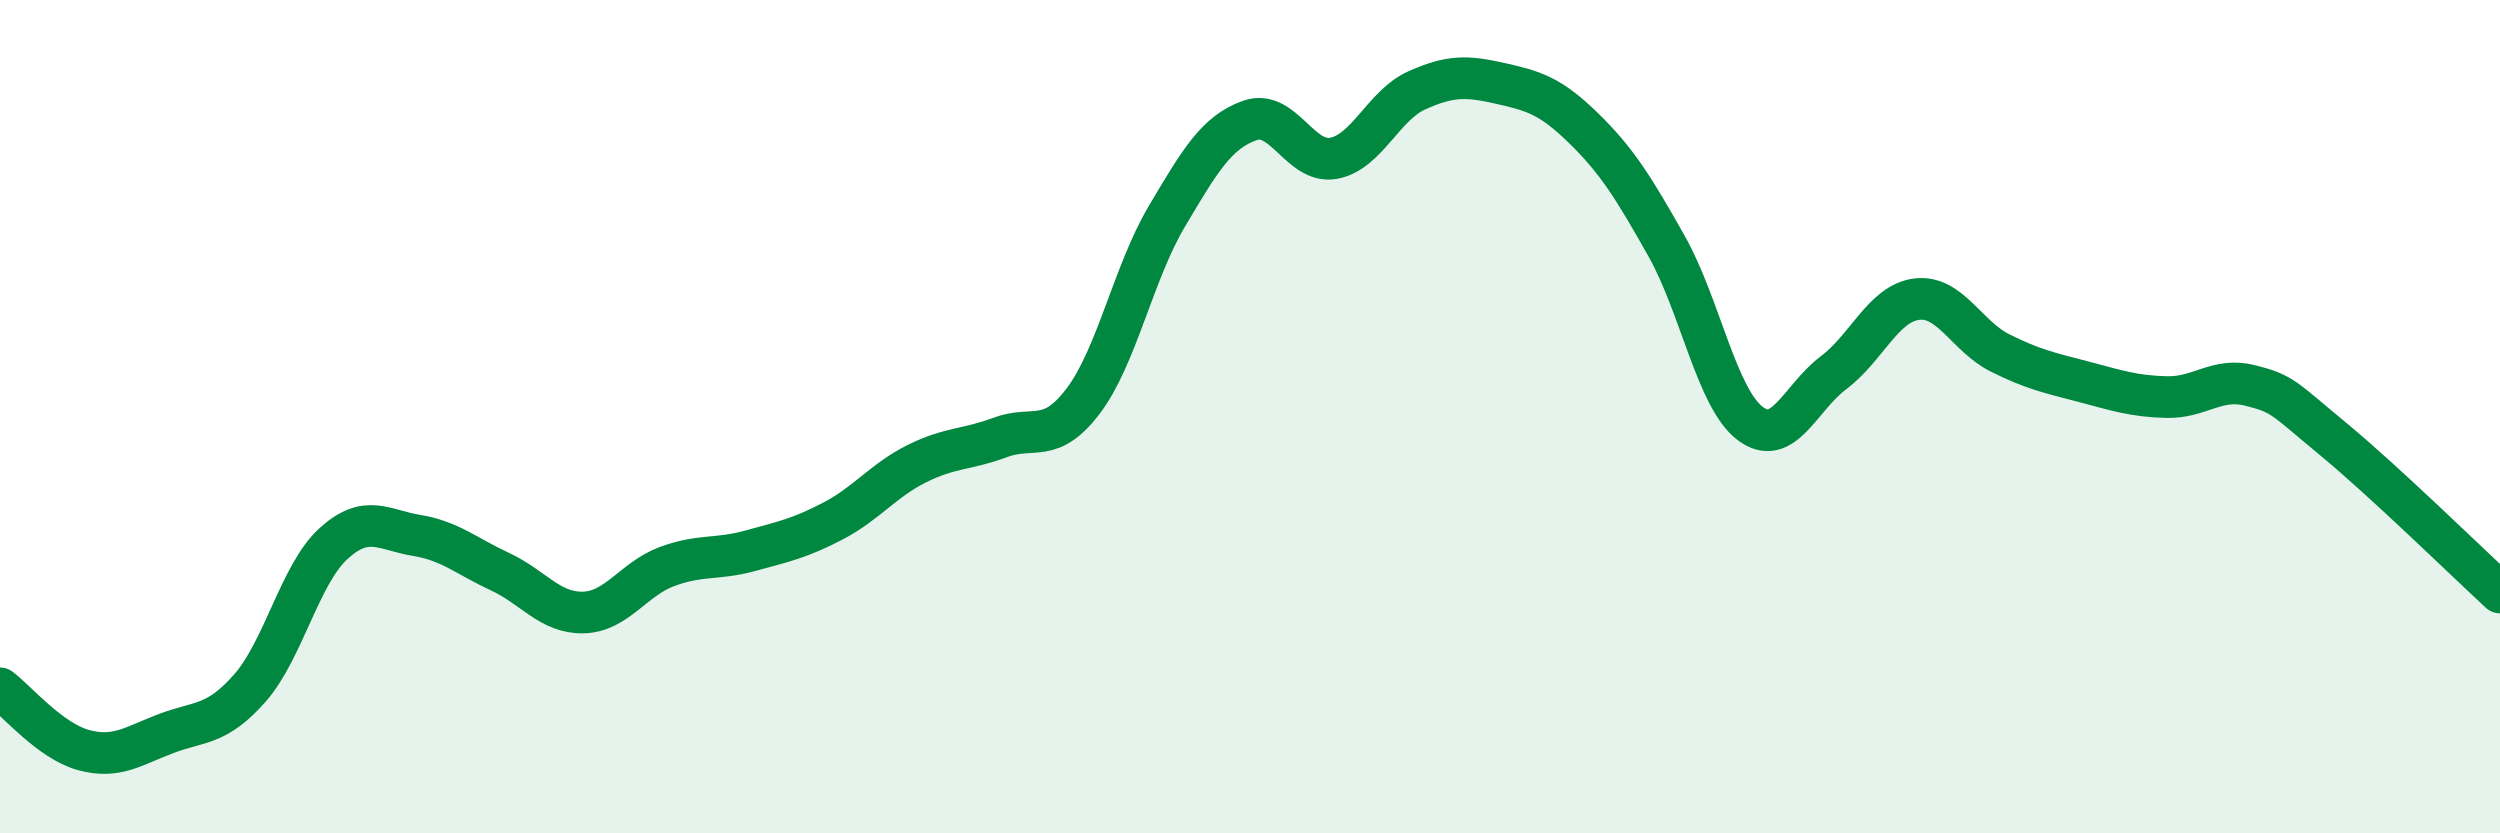
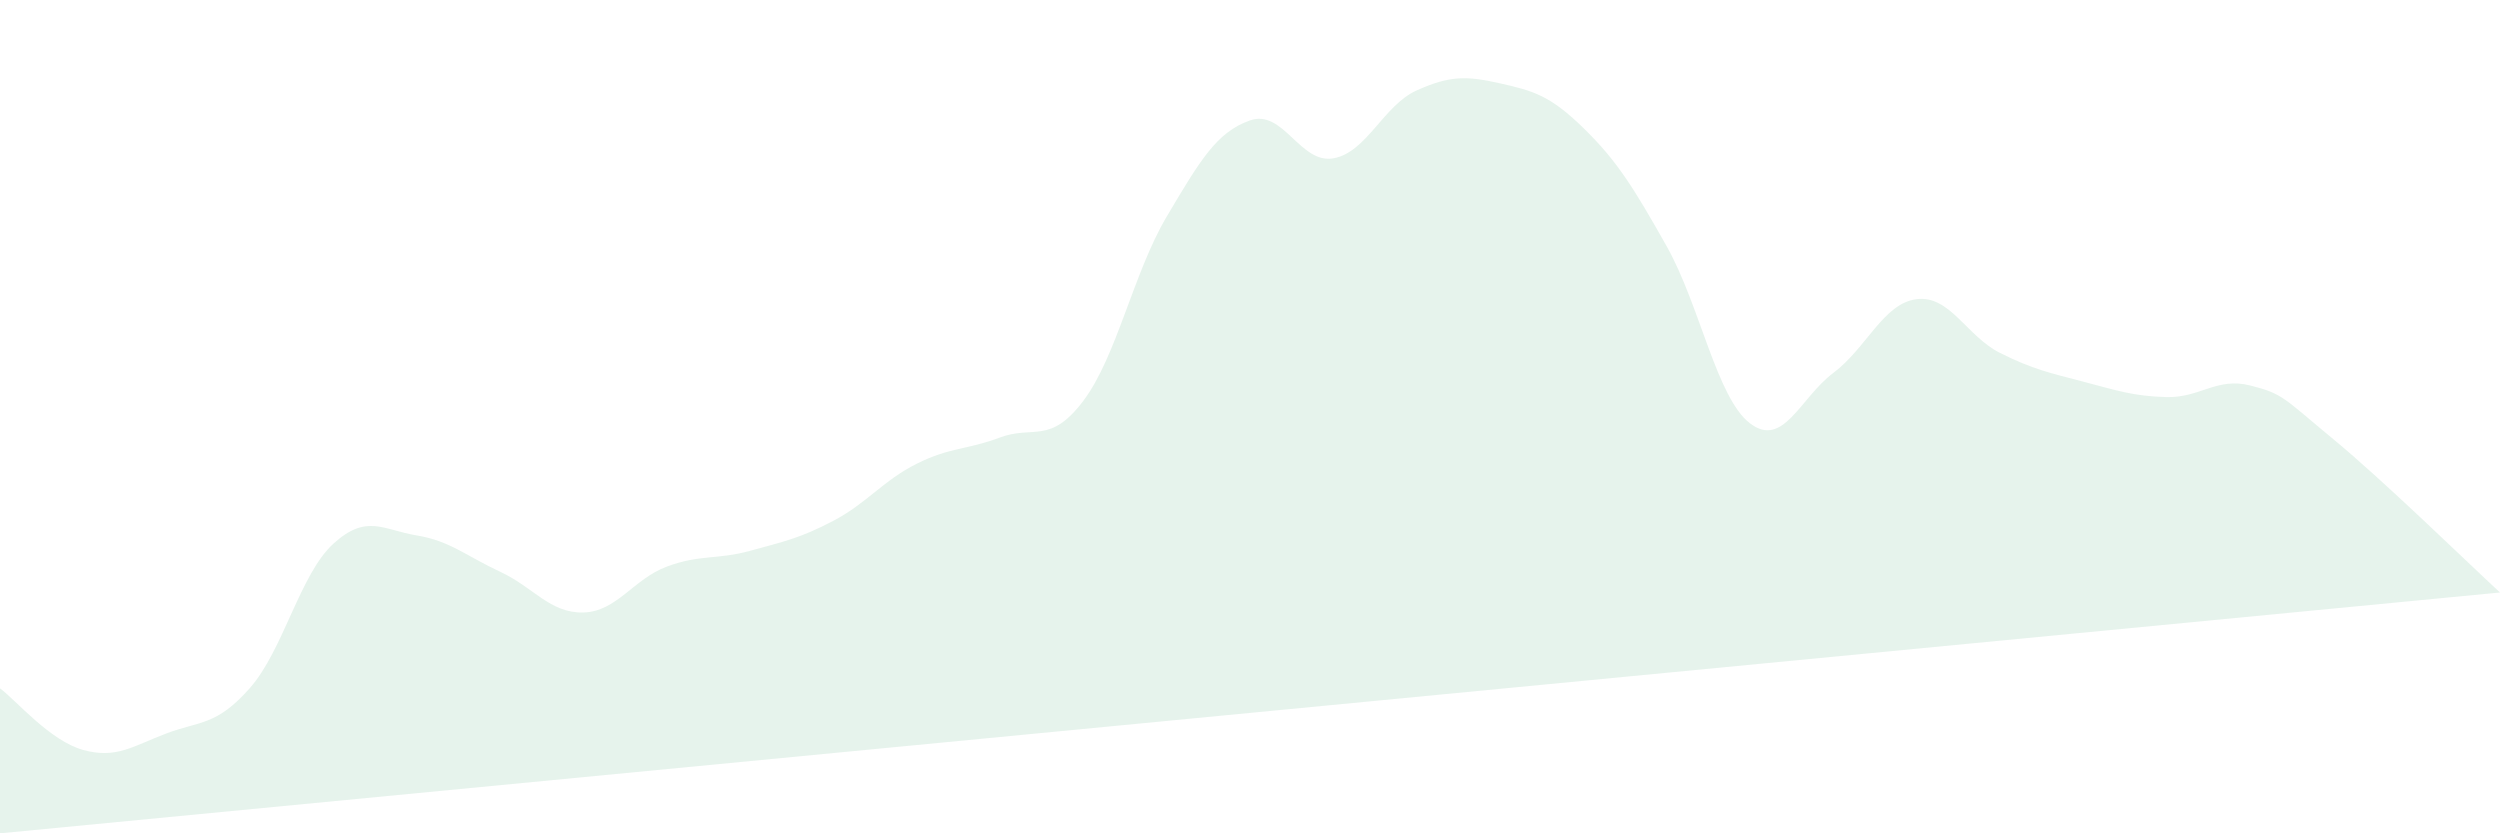
<svg xmlns="http://www.w3.org/2000/svg" width="60" height="20" viewBox="0 0 60 20">
-   <path d="M 0,16.52 C 0.4,16.82 1.2,17.78 2,18 C 2.8,18.22 3.2,17.9 4,17.6 C 4.8,17.3 5.2,17.42 6,16.51 C 6.8,15.6 7.2,13.78 8,13.05 C 8.8,12.32 9.2,12.72 10,12.85 C 10.8,12.98 11.2,13.35 12,13.72 C 12.8,14.09 13.2,14.72 14,14.7 C 14.8,14.68 15.2,13.9 16,13.6 C 16.8,13.3 17.2,13.44 18,13.22 C 18.8,13 19.2,12.92 20,12.5 C 20.8,12.08 21.2,11.53 22,11.13 C 22.8,10.73 23.2,10.8 24,10.5 C 24.8,10.2 25.2,10.68 26,9.62 C 26.8,8.56 27.2,6.55 28,5.2 C 28.8,3.85 29.2,3.17 30,2.89 C 30.8,2.61 31.2,3.94 32,3.8 C 32.8,3.66 33.2,2.53 34,2.17 C 34.8,1.81 35.2,1.82 36,2 C 36.8,2.18 37.2,2.29 38,3.07 C 38.8,3.85 39.2,4.49 40,5.91 C 40.8,7.33 41.2,9.55 42,10.16 C 42.8,10.77 43.2,9.55 44,8.95 C 44.8,8.35 45.2,7.28 46,7.18 C 46.8,7.08 47.2,8.07 48,8.47 C 48.8,8.87 49.2,8.95 50,9.16 C 50.8,9.37 51.2,9.51 52,9.53 C 52.8,9.55 53.2,9.05 54,9.25 C 54.8,9.45 54.8,9.55 56,10.54 C 57.2,11.53 59.2,13.48 60,14.22L60 20L0 20Z" fill="#008740" opacity="0.1" stroke-linecap="round" stroke-linejoin="round" />
-   <path d="M 0,16.52 C 0.4,16.82 1.2,17.78 2,18 C 2.8,18.22 3.2,17.9 4,17.6 C 4.8,17.3 5.2,17.42 6,16.51 C 6.8,15.6 7.2,13.78 8,13.05 C 8.8,12.32 9.2,12.72 10,12.85 C 10.8,12.98 11.2,13.35 12,13.72 C 12.8,14.09 13.2,14.72 14,14.7 C 14.8,14.68 15.2,13.9 16,13.6 C 16.8,13.3 17.2,13.44 18,13.22 C 18.8,13 19.2,12.92 20,12.5 C 20.8,12.08 21.2,11.53 22,11.13 C 22.8,10.73 23.2,10.8 24,10.5 C 24.8,10.2 25.2,10.68 26,9.62 C 26.8,8.56 27.2,6.55 28,5.2 C 28.8,3.85 29.2,3.17 30,2.89 C 30.8,2.61 31.2,3.94 32,3.8 C 32.8,3.66 33.2,2.53 34,2.17 C 34.8,1.81 35.2,1.82 36,2 C 36.8,2.18 37.2,2.29 38,3.07 C 38.8,3.85 39.2,4.49 40,5.91 C 40.8,7.33 41.2,9.55 42,10.16 C 42.8,10.77 43.2,9.55 44,8.95 C 44.8,8.35 45.2,7.28 46,7.18 C 46.8,7.08 47.2,8.07 48,8.47 C 48.8,8.87 49.2,8.95 50,9.16 C 50.8,9.37 51.2,9.51 52,9.53 C 52.8,9.55 53.2,9.05 54,9.25 C 54.8,9.45 54.8,9.55 56,10.54 C 57.2,11.53 59.2,13.48 60,14.22" stroke="#008740" stroke-width="1" fill="none" stroke-linecap="round" stroke-linejoin="round" />
+   <path d="M 0,16.52 C 0.4,16.82 1.2,17.78 2,18 C 2.8,18.22 3.2,17.9 4,17.6 C 4.8,17.3 5.2,17.42 6,16.51 C 6.8,15.6 7.2,13.78 8,13.05 C 8.8,12.32 9.2,12.72 10,12.85 C 10.8,12.98 11.2,13.35 12,13.72 C 12.8,14.09 13.2,14.72 14,14.7 C 14.8,14.68 15.2,13.9 16,13.6 C 16.8,13.3 17.2,13.44 18,13.22 C 18.8,13 19.2,12.92 20,12.5 C 20.8,12.08 21.2,11.53 22,11.13 C 22.8,10.73 23.2,10.8 24,10.5 C 24.8,10.2 25.2,10.68 26,9.62 C 26.8,8.56 27.2,6.55 28,5.2 C 28.8,3.85 29.2,3.17 30,2.89 C 30.8,2.61 31.2,3.94 32,3.8 C 32.8,3.66 33.2,2.53 34,2.17 C 34.8,1.81 35.2,1.82 36,2 C 36.8,2.18 37.2,2.29 38,3.07 C 38.8,3.85 39.2,4.49 40,5.91 C 40.8,7.33 41.2,9.55 42,10.16 C 42.8,10.77 43.2,9.55 44,8.95 C 44.8,8.35 45.2,7.28 46,7.18 C 46.8,7.08 47.2,8.07 48,8.47 C 48.8,8.87 49.2,8.95 50,9.16 C 50.8,9.37 51.2,9.51 52,9.53 C 52.8,9.55 53.2,9.05 54,9.25 C 54.8,9.45 54.8,9.55 56,10.54 C 57.2,11.53 59.2,13.48 60,14.22L0 20Z" fill="#008740" opacity="0.1" stroke-linecap="round" stroke-linejoin="round" />
</svg>